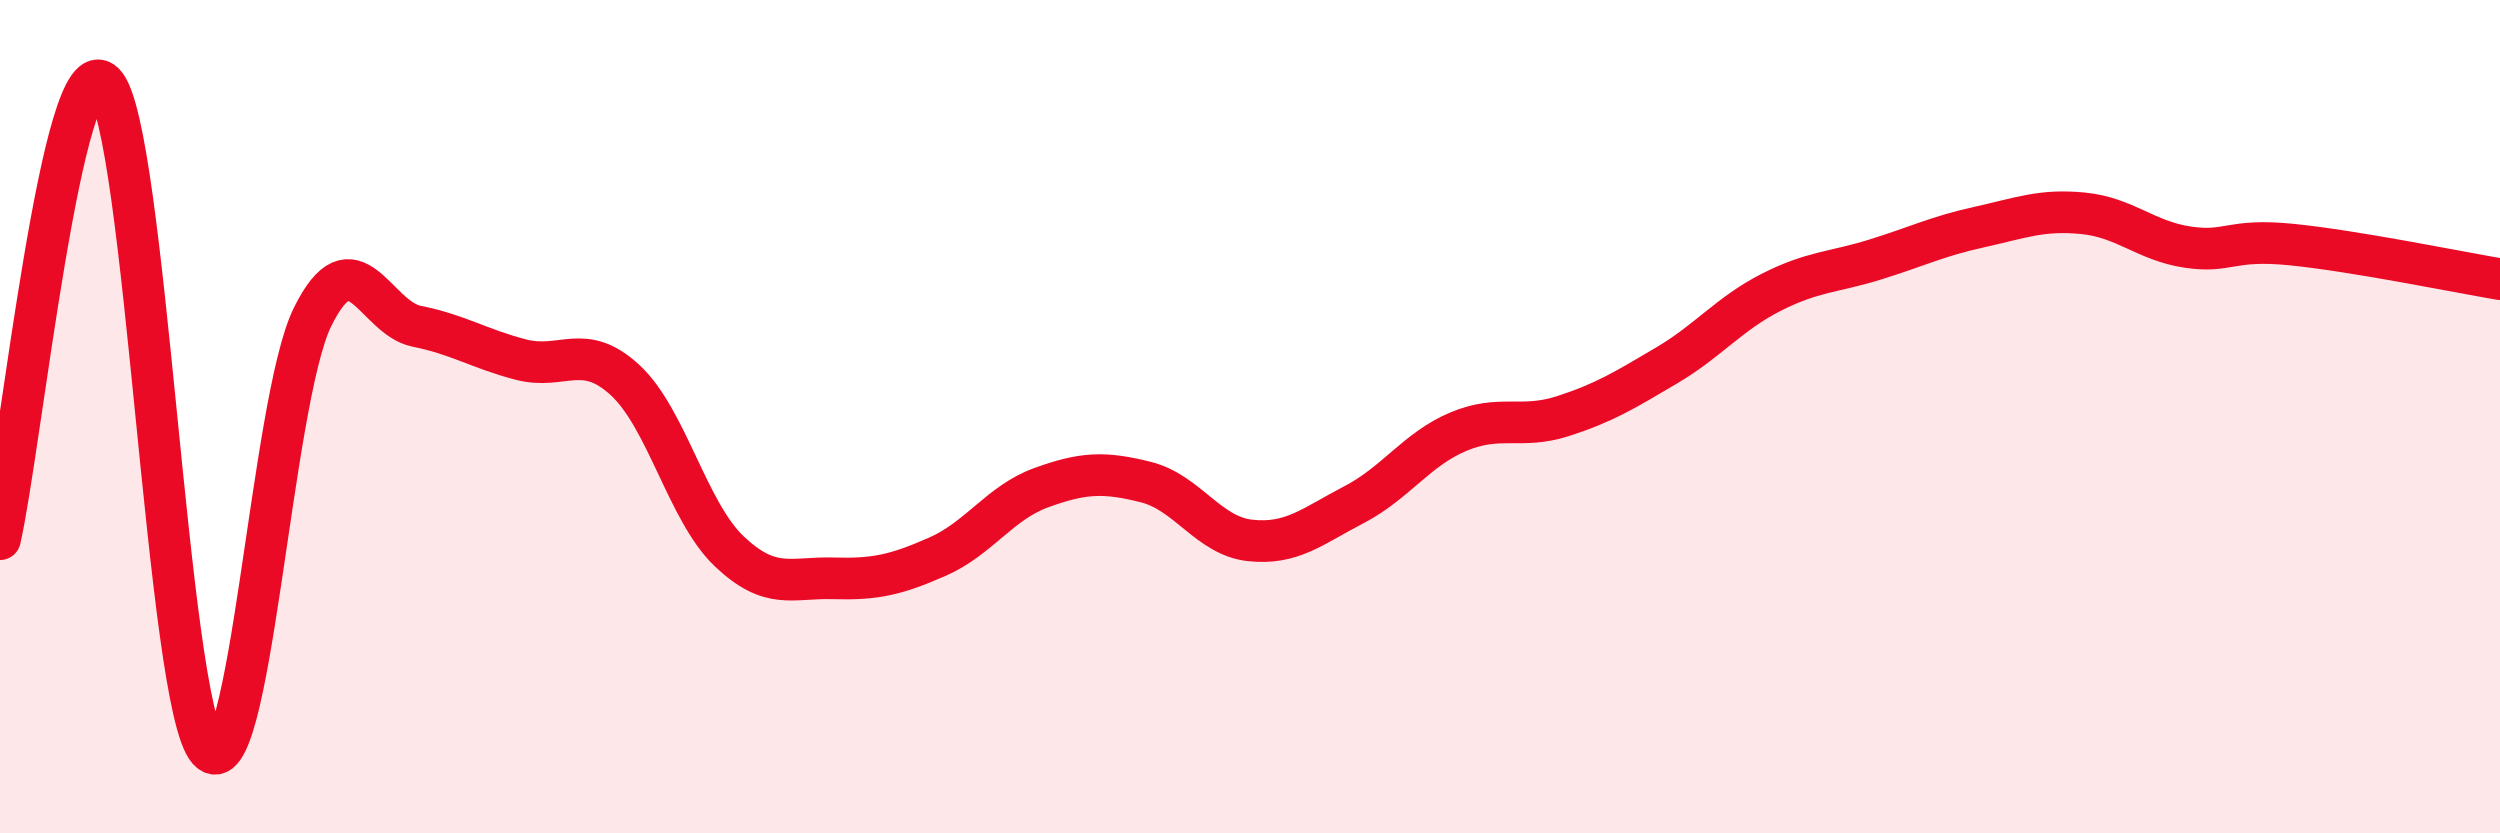
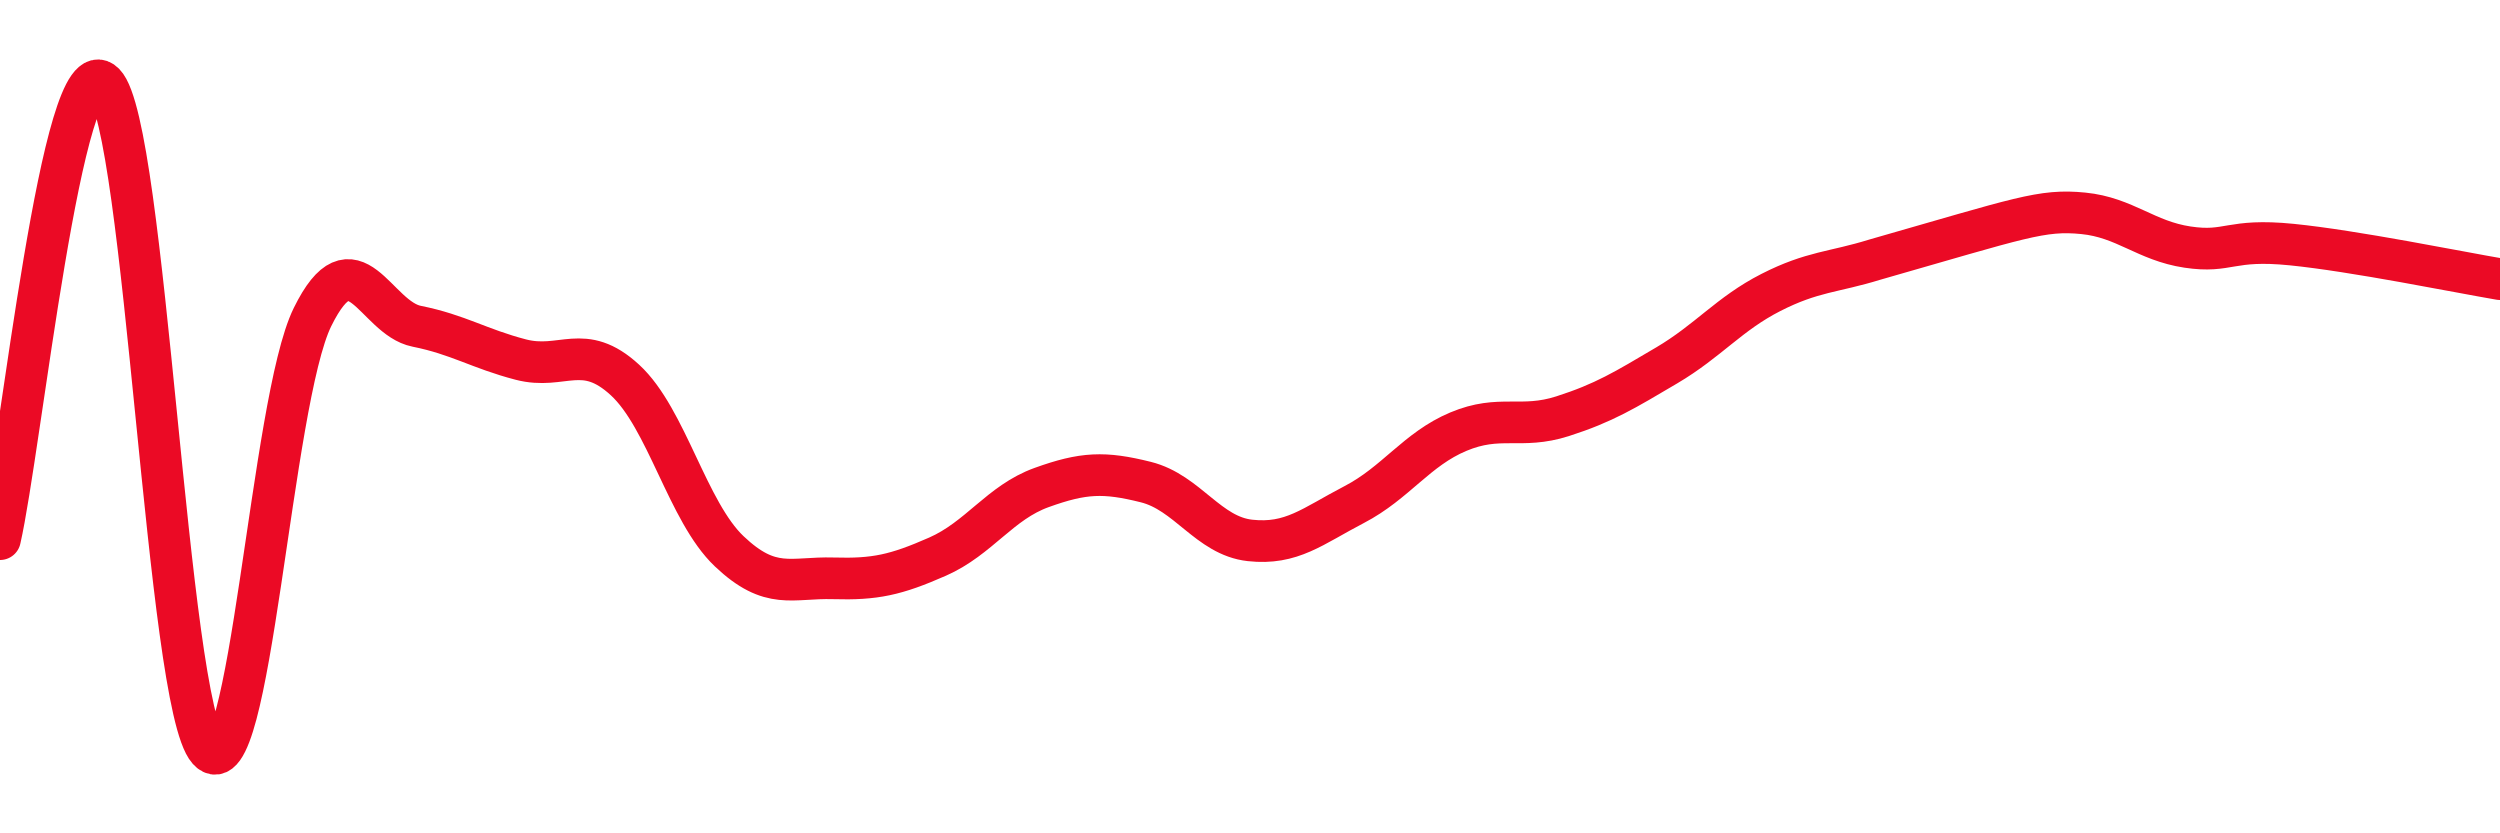
<svg xmlns="http://www.w3.org/2000/svg" width="60" height="20" viewBox="0 0 60 20">
-   <path d="M 0,12.94 C 0.5,10.75 1.5,0.99 2.5,2 C 3.5,3.01 4,16.88 5,18 C 6,19.12 6.5,9.64 7.5,7.61 C 8.5,5.58 9,7.63 10,7.83 C 11,8.03 11.5,8.37 12.5,8.63 C 13.5,8.89 14,8.2 15,9.12 C 16,10.04 16.5,12.28 17.5,13.23 C 18.5,14.18 19,13.85 20,13.88 C 21,13.91 21.5,13.8 22.5,13.36 C 23.5,12.92 24,12.06 25,11.7 C 26,11.34 26.5,11.32 27.5,11.57 C 28.5,11.82 29,12.86 30,12.97 C 31,13.08 31.5,12.63 32.5,12.11 C 33.5,11.59 34,10.78 35,10.36 C 36,9.94 36.5,10.31 37.5,9.99 C 38.5,9.67 39,9.36 40,8.77 C 41,8.18 41.5,7.53 42.5,7.02 C 43.5,6.51 44,6.54 45,6.23 C 46,5.92 46.5,5.67 47.5,5.45 C 48.5,5.23 49,5.02 50,5.12 C 51,5.22 51.5,5.78 52.5,5.93 C 53.5,6.08 53.5,5.72 55,5.87 C 56.5,6.02 59,6.53 60,6.7L60 20L0 20Z" fill="#EB0A25" opacity="0.1" stroke-linecap="round" stroke-linejoin="round" />
-   <path d="M 0,12.94 C 0.5,10.75 1.5,0.99 2.5,2 C 3.5,3.01 4,16.88 5,18 C 6,19.12 6.5,9.64 7.5,7.61 C 8.5,5.58 9,7.63 10,7.83 C 11,8.03 11.5,8.37 12.5,8.63 C 13.5,8.89 14,8.2 15,9.12 C 16,10.04 16.5,12.28 17.5,13.23 C 18.5,14.18 19,13.85 20,13.88 C 21,13.91 21.5,13.8 22.5,13.36 C 23.5,12.92 24,12.06 25,11.7 C 26,11.34 26.5,11.32 27.5,11.57 C 28.5,11.82 29,12.86 30,12.97 C 31,13.08 31.5,12.63 32.5,12.11 C 33.5,11.59 34,10.78 35,10.36 C 36,9.94 36.5,10.31 37.5,9.99 C 38.5,9.67 39,9.36 40,8.77 C 41,8.18 41.5,7.53 42.5,7.02 C 43.5,6.51 44,6.54 45,6.23 C 46,5.92 46.5,5.67 47.5,5.45 C 48.5,5.23 49,5.02 50,5.12 C 51,5.22 51.5,5.78 52.5,5.93 C 53.5,6.08 53.5,5.72 55,5.87 C 56.5,6.02 59,6.53 60,6.7" stroke="#EB0A25" stroke-width="1" fill="none" stroke-linecap="round" stroke-linejoin="round" />
+   <path d="M 0,12.94 C 0.5,10.75 1.5,0.99 2.5,2 C 3.5,3.01 4,16.88 5,18 C 6,19.12 6.5,9.64 7.5,7.61 C 8.5,5.58 9,7.63 10,7.83 C 11,8.03 11.5,8.37 12.5,8.63 C 13.5,8.89 14,8.2 15,9.12 C 16,10.04 16.5,12.28 17.5,13.23 C 18.5,14.18 19,13.85 20,13.88 C 21,13.91 21.5,13.8 22.5,13.36 C 23.5,12.92 24,12.06 25,11.7 C 26,11.34 26.5,11.32 27.5,11.57 C 28.5,11.82 29,12.86 30,12.97 C 31,13.08 31.5,12.63 32.5,12.11 C 33.5,11.59 34,10.78 35,10.36 C 36,9.94 36.5,10.31 37.5,9.99 C 38.5,9.67 39,9.36 40,8.77 C 41,8.18 41.5,7.53 42.5,7.02 C 43.5,6.51 44,6.54 45,6.23 C 48.5,5.23 49,5.02 50,5.12 C 51,5.22 51.5,5.78 52.5,5.93 C 53.5,6.08 53.5,5.72 55,5.87 C 56.5,6.02 59,6.53 60,6.7" stroke="#EB0A25" stroke-width="1" fill="none" stroke-linecap="round" stroke-linejoin="round" />
</svg>